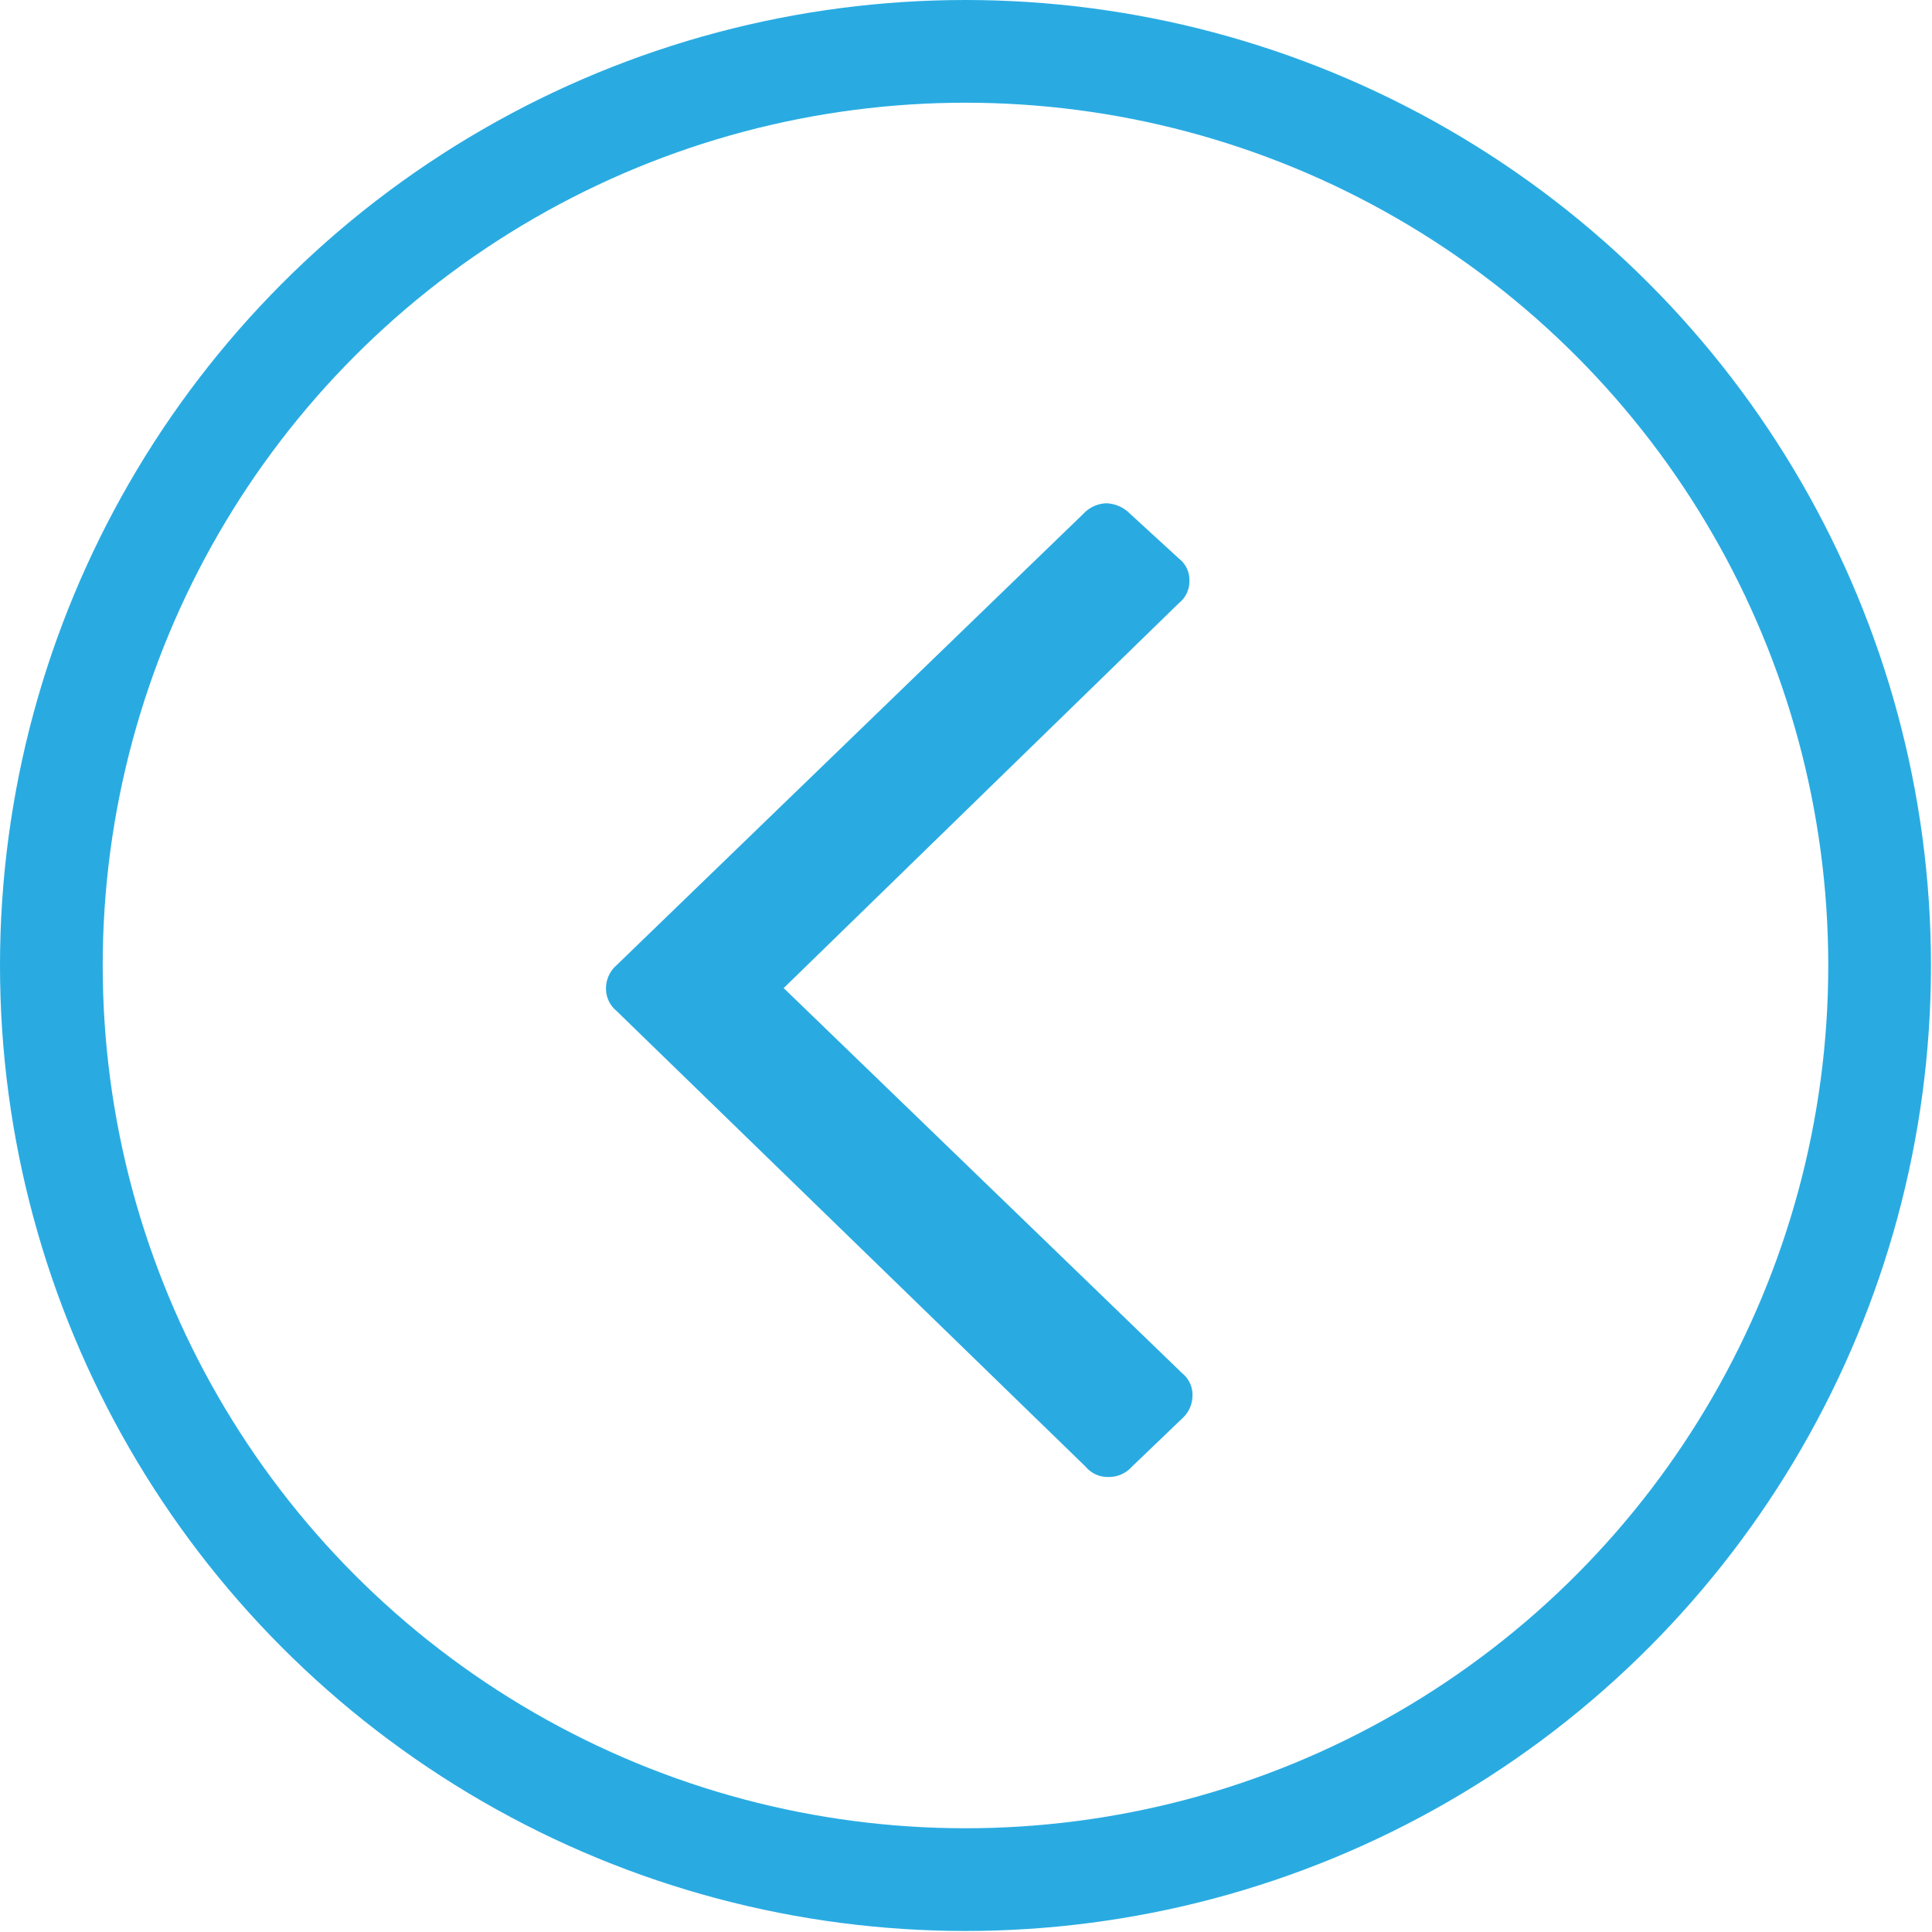
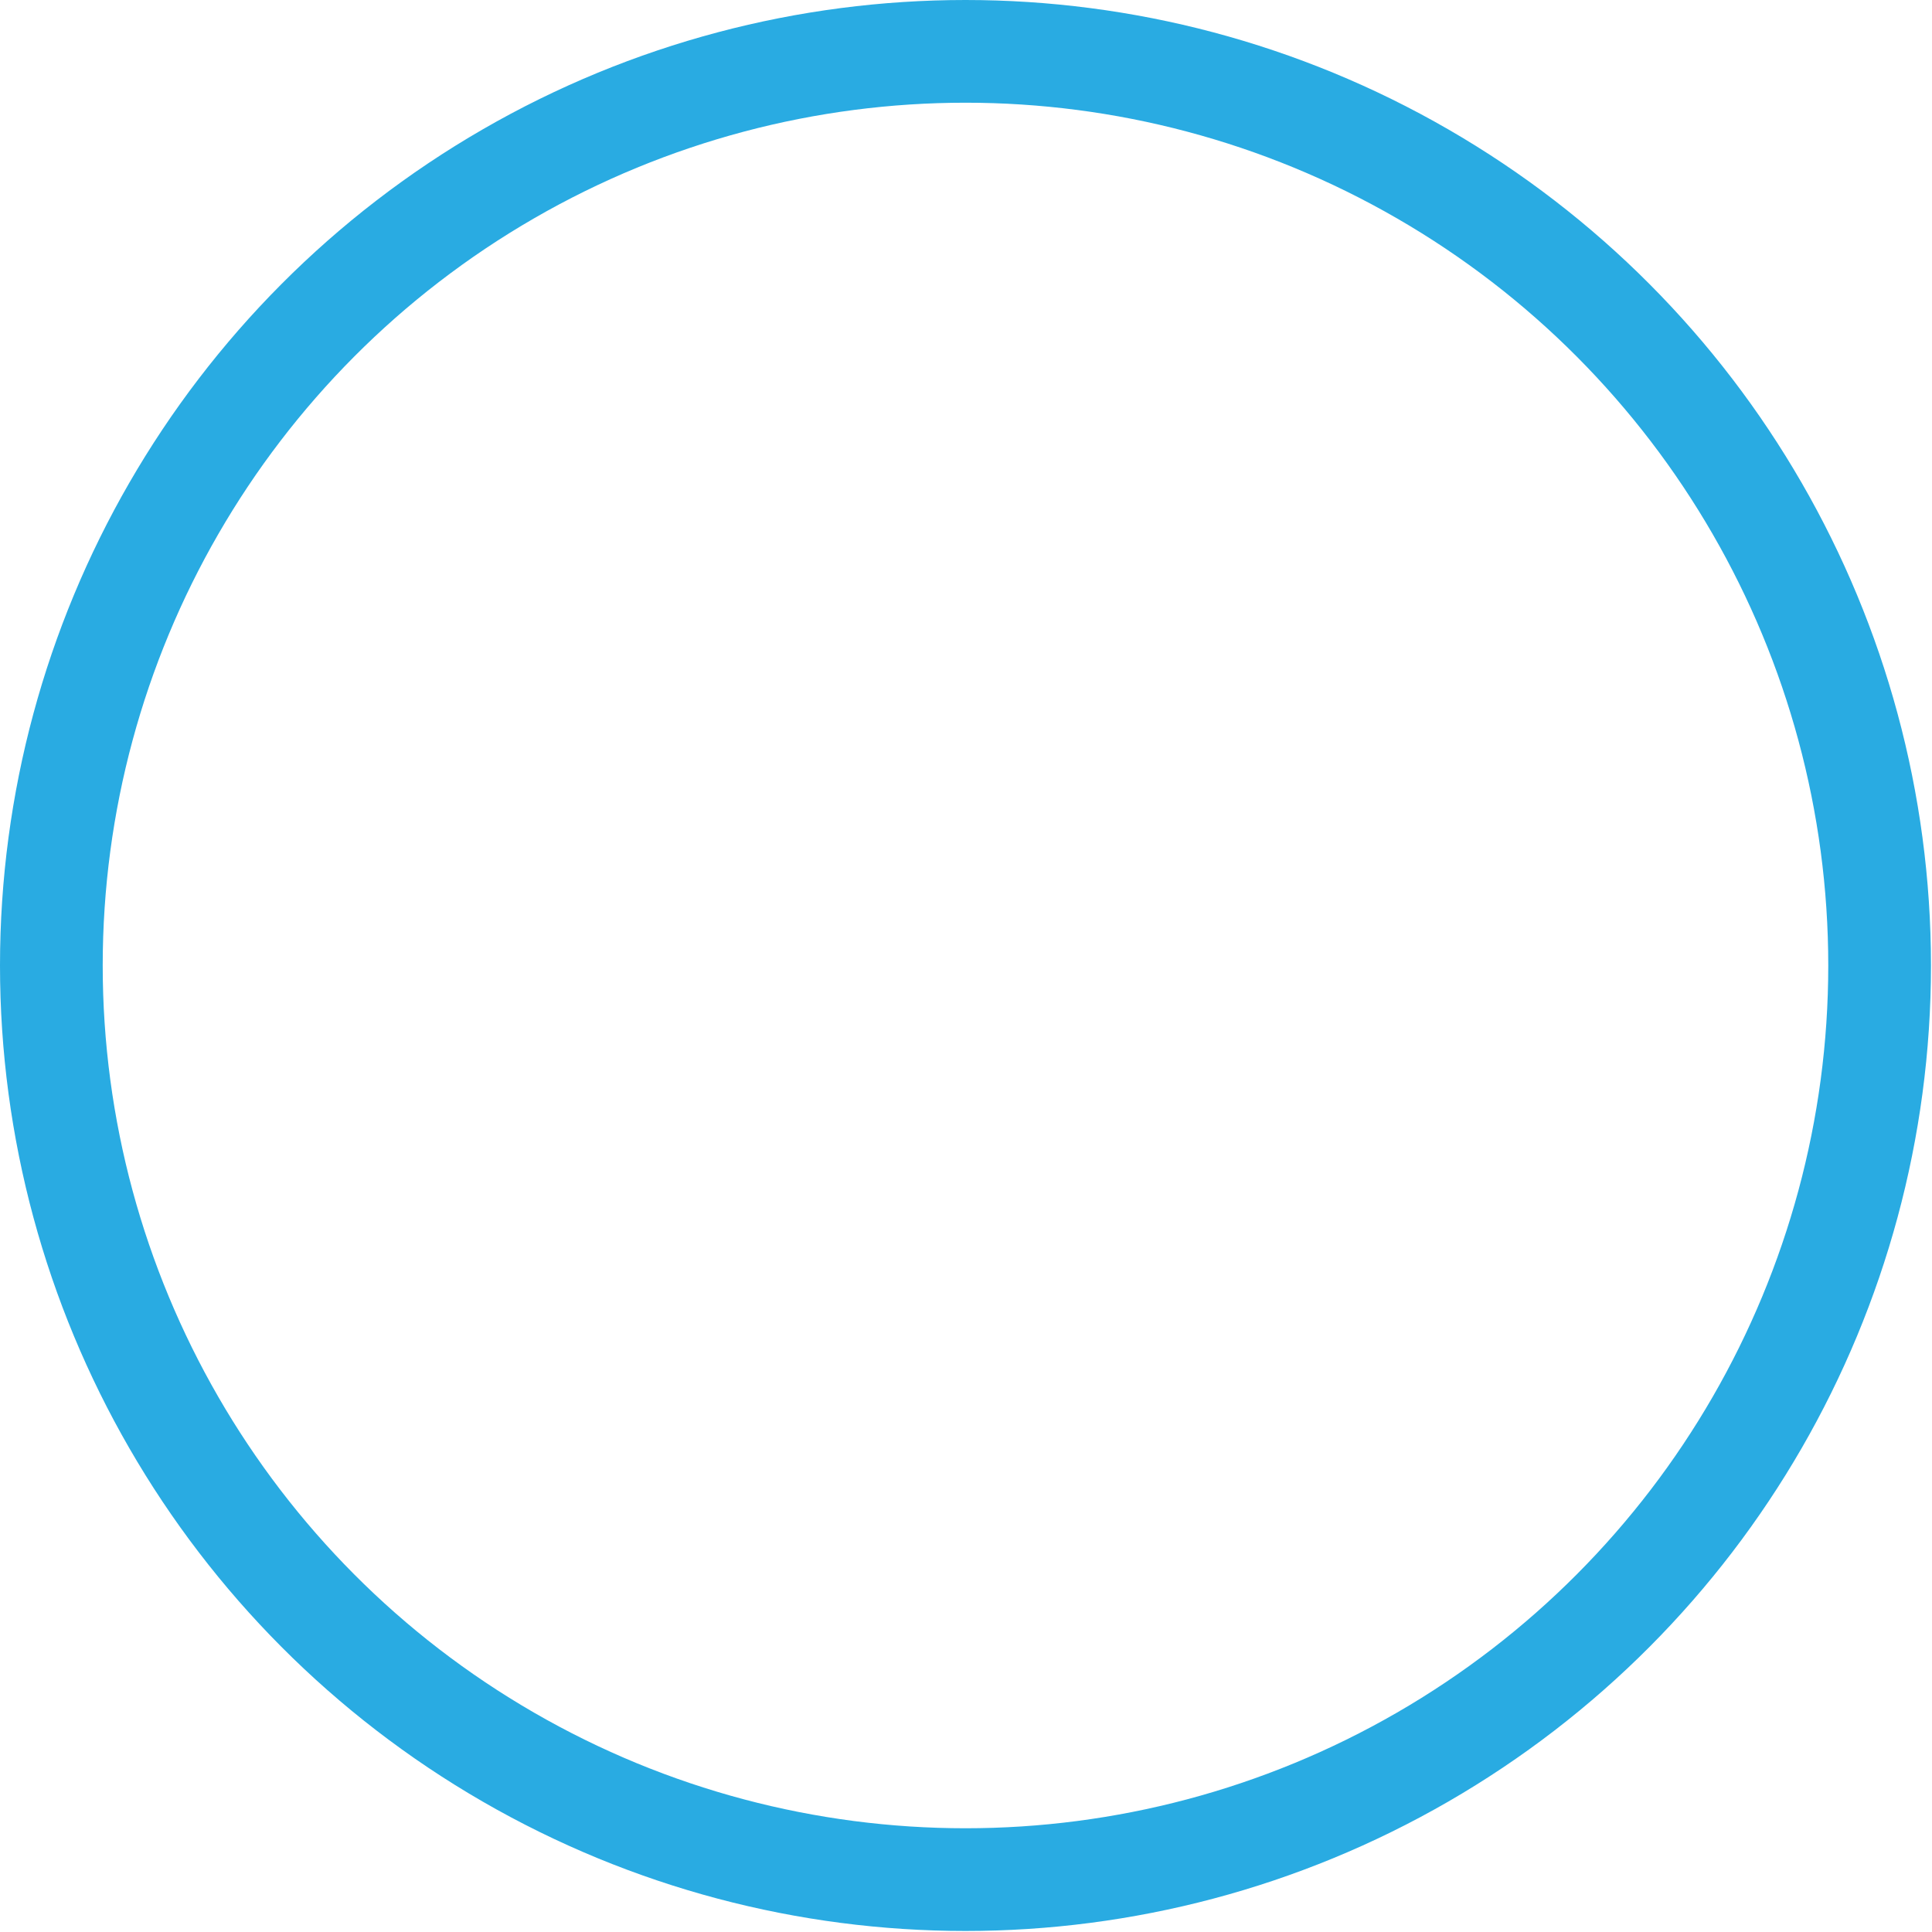
<svg xmlns="http://www.w3.org/2000/svg" viewBox="0 0 18.81 18.81">
  <defs>
    <style>.cls-1{fill:none;stroke:#29abe2;stroke-miterlimit:10;}.cls-2{fill:#29abe2;}</style>
  </defs>
  <title>icon-chevron-circle-left</title>
  <g id="Layer_2" data-name="Layer 2">
    <g id="Elements">
      <circle class="cls-1" cx="9.4" cy="9.4" r="8.9" />
      <g id="Page-1">
        <g id="Mockup_Home_Uper2" data-name="Mockup Home Uper2">
          <g id="seccion_inclusion" data-name="seccion inclusion">
-             <path id="chevron_blanc" data-name="chevron blanc" class="cls-2" d="M6,9.4a.3.3,0,0,0-.1.22.28.28,0,0,0,.1.22l4.57,4.44a.28.28,0,0,0,.22.1.3.3,0,0,0,.23-.1l.49-.47a.3.3,0,0,0,.1-.22.27.27,0,0,0-.1-.22L7.63,9.62l3.85-3.75a.27.27,0,0,0,.1-.22.26.26,0,0,0-.1-.21L11,5a.34.34,0,0,0-.23-.1.32.32,0,0,0-.22.1Z" />
-           </g>
+             </g>
        </g>
      </g>
    </g>
  </g>
</svg>